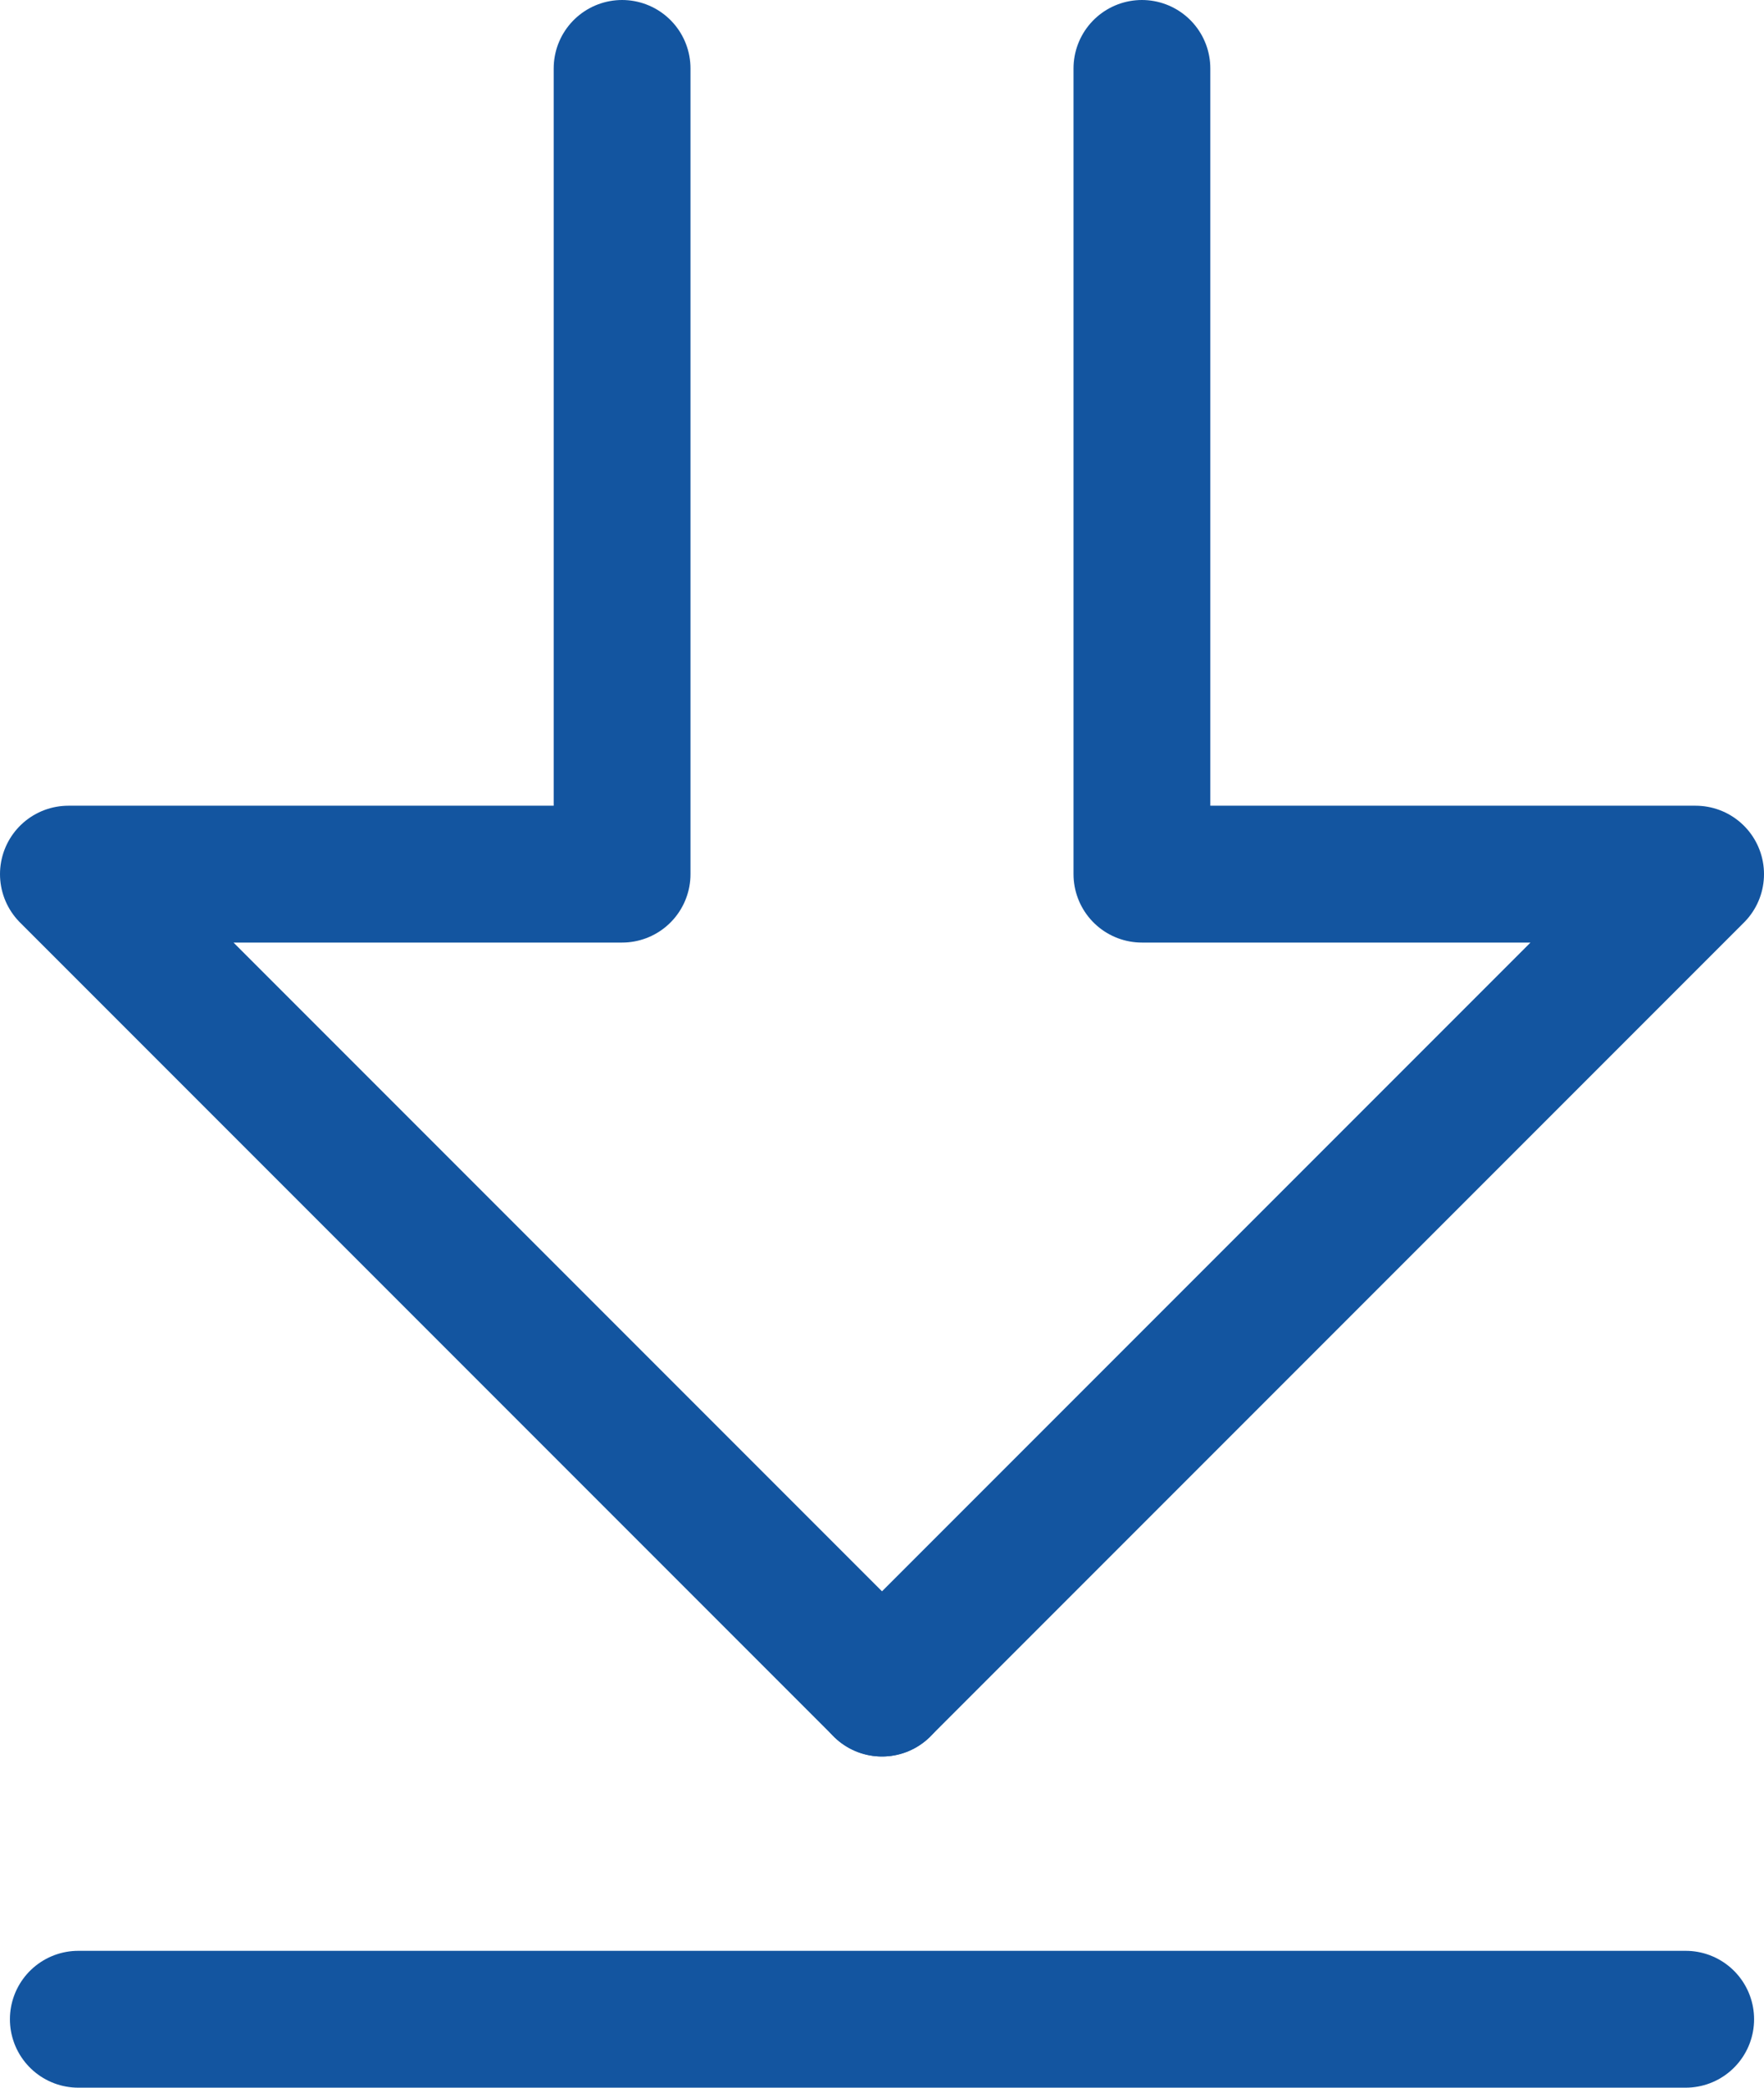
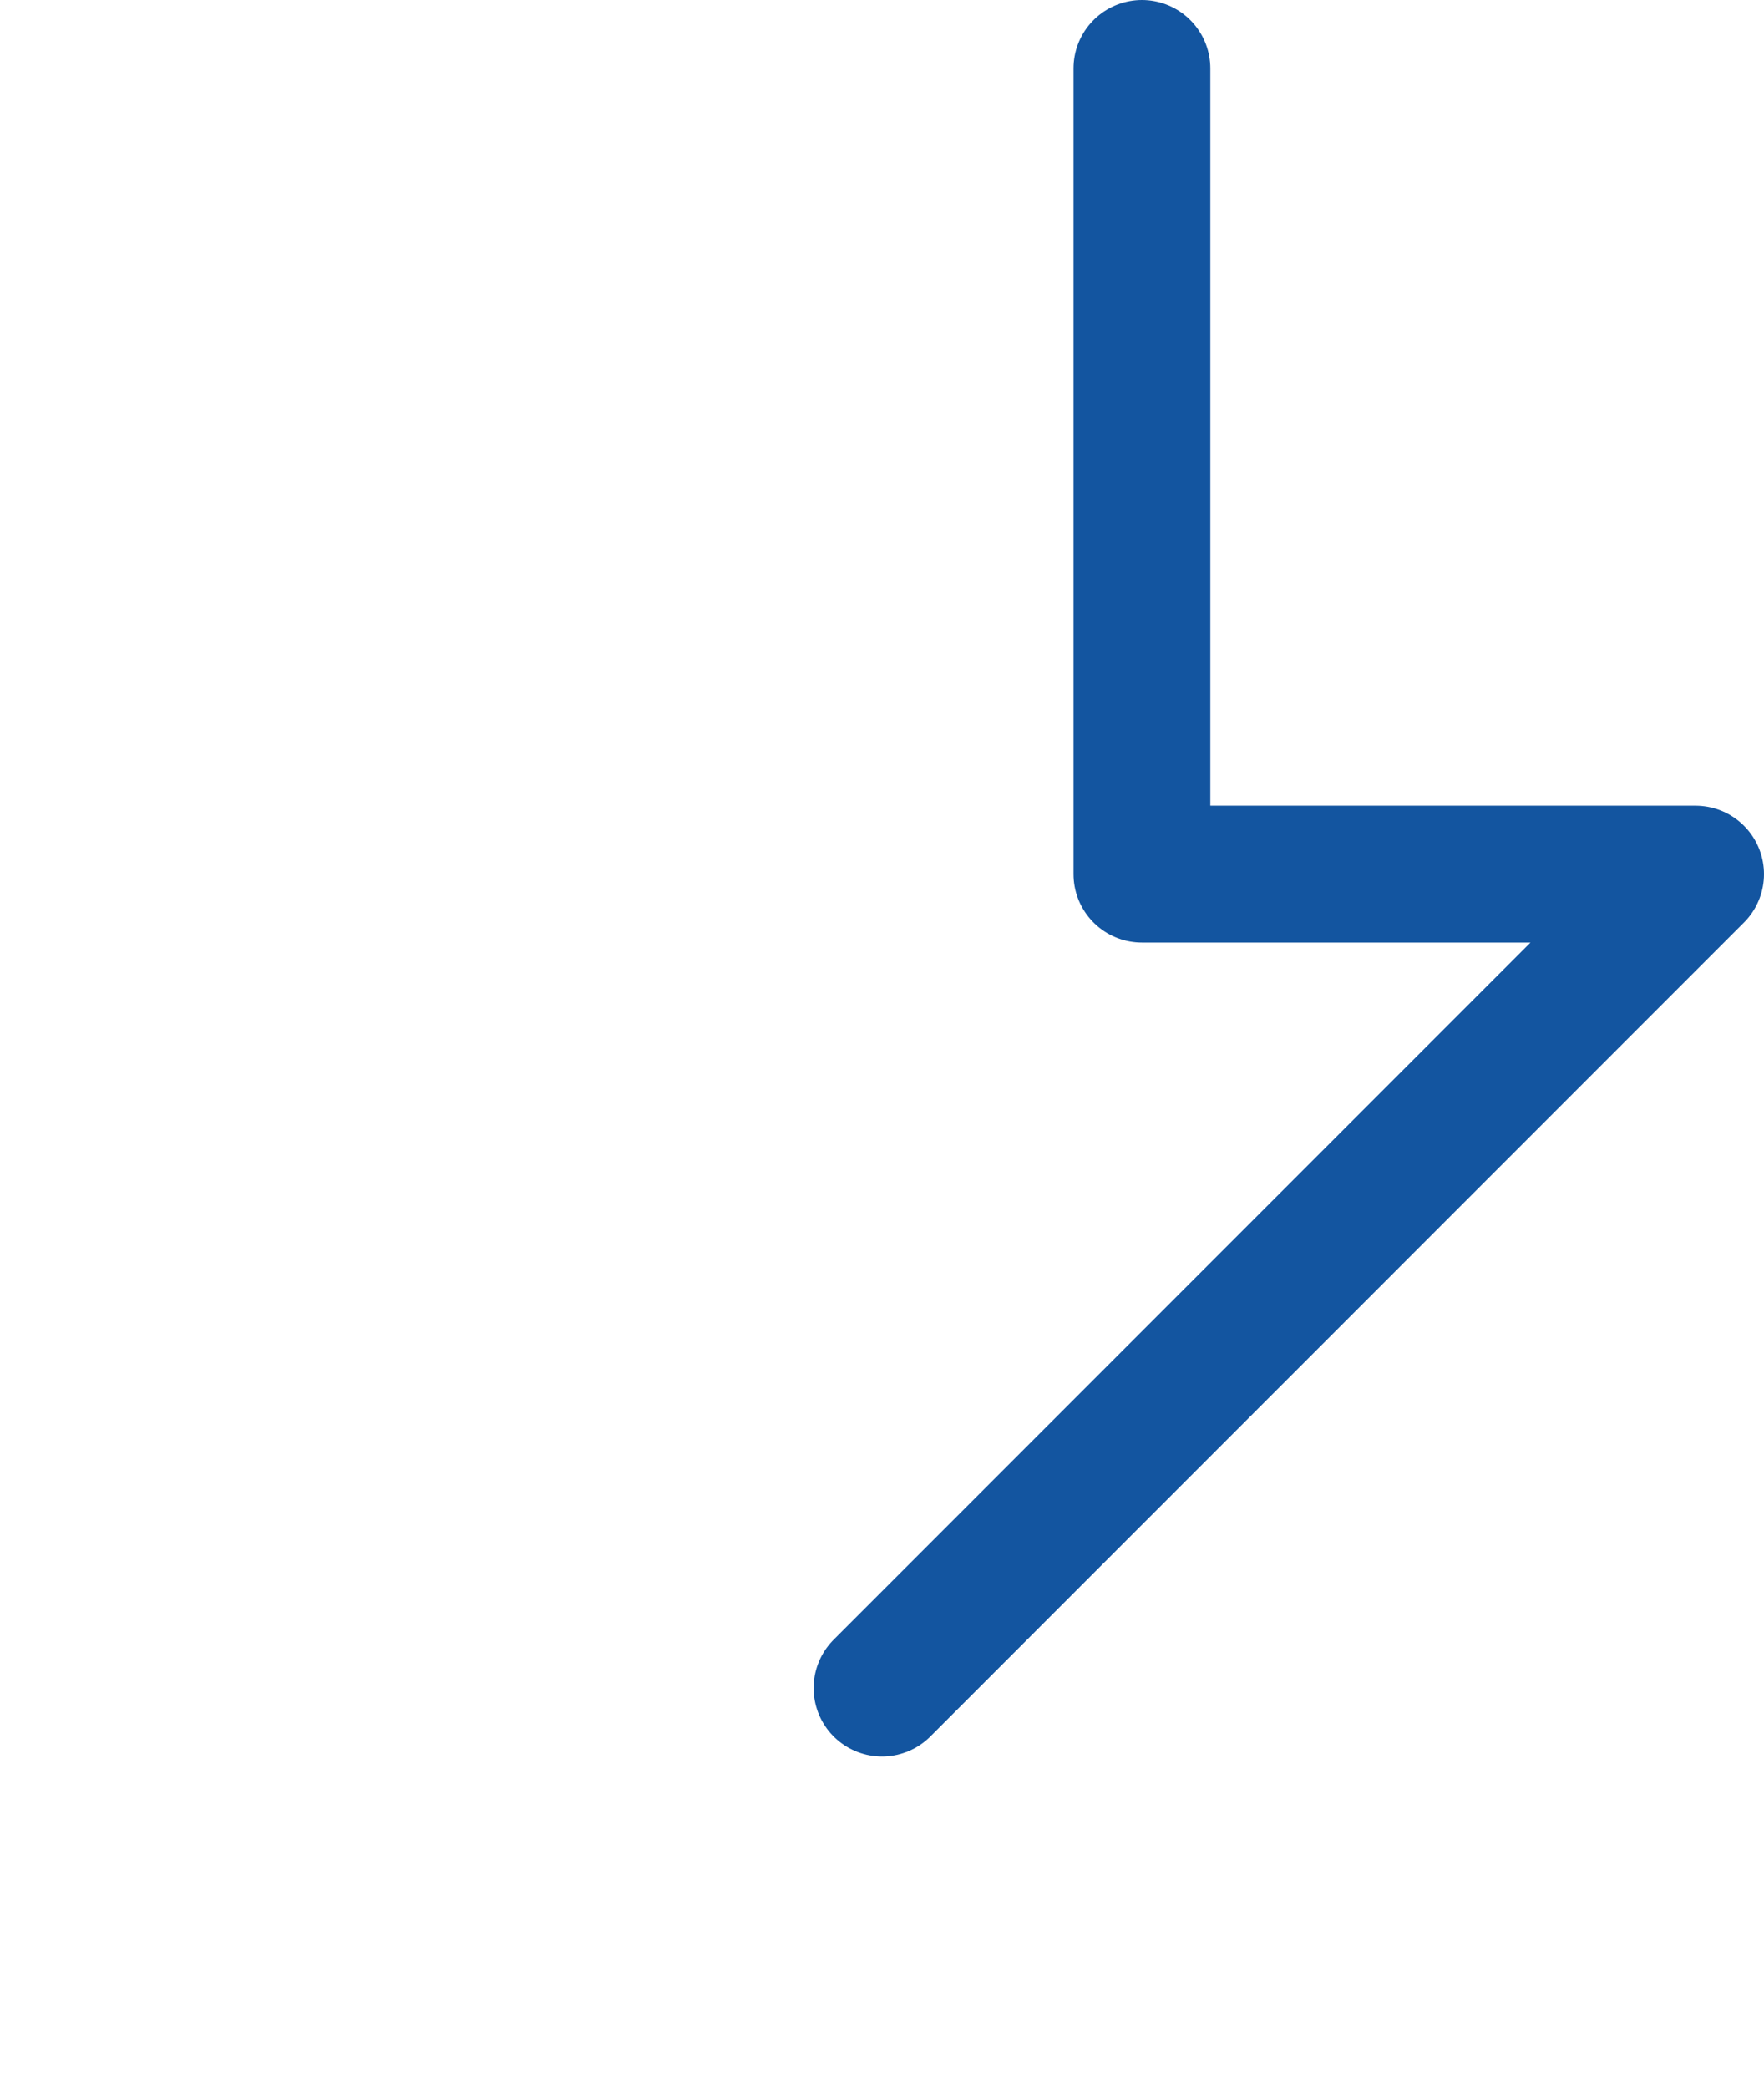
<svg xmlns="http://www.w3.org/2000/svg" id="Ebene_2" viewBox="0 0 51.58 61.02">
  <defs>
    <style>.cls-1{fill:none;stroke:#1355a0;stroke-linecap:round;stroke-linejoin:round;stroke-width:4px;}</style>
  </defs>
  <g id="Ebene_1-2">
-     <line class="cls-1" x1="2.29" y1="59.02" x2="49.29" y2="59.02" />
-     <polyline class="cls-1" points="25.79 49.34 2 25.55 18.19 25.55 18.19 2" />
    <polyline class="cls-1" points="25.79 49.34 49.58 25.55 33.39 25.55 33.39 2" />
  </g>
</svg>